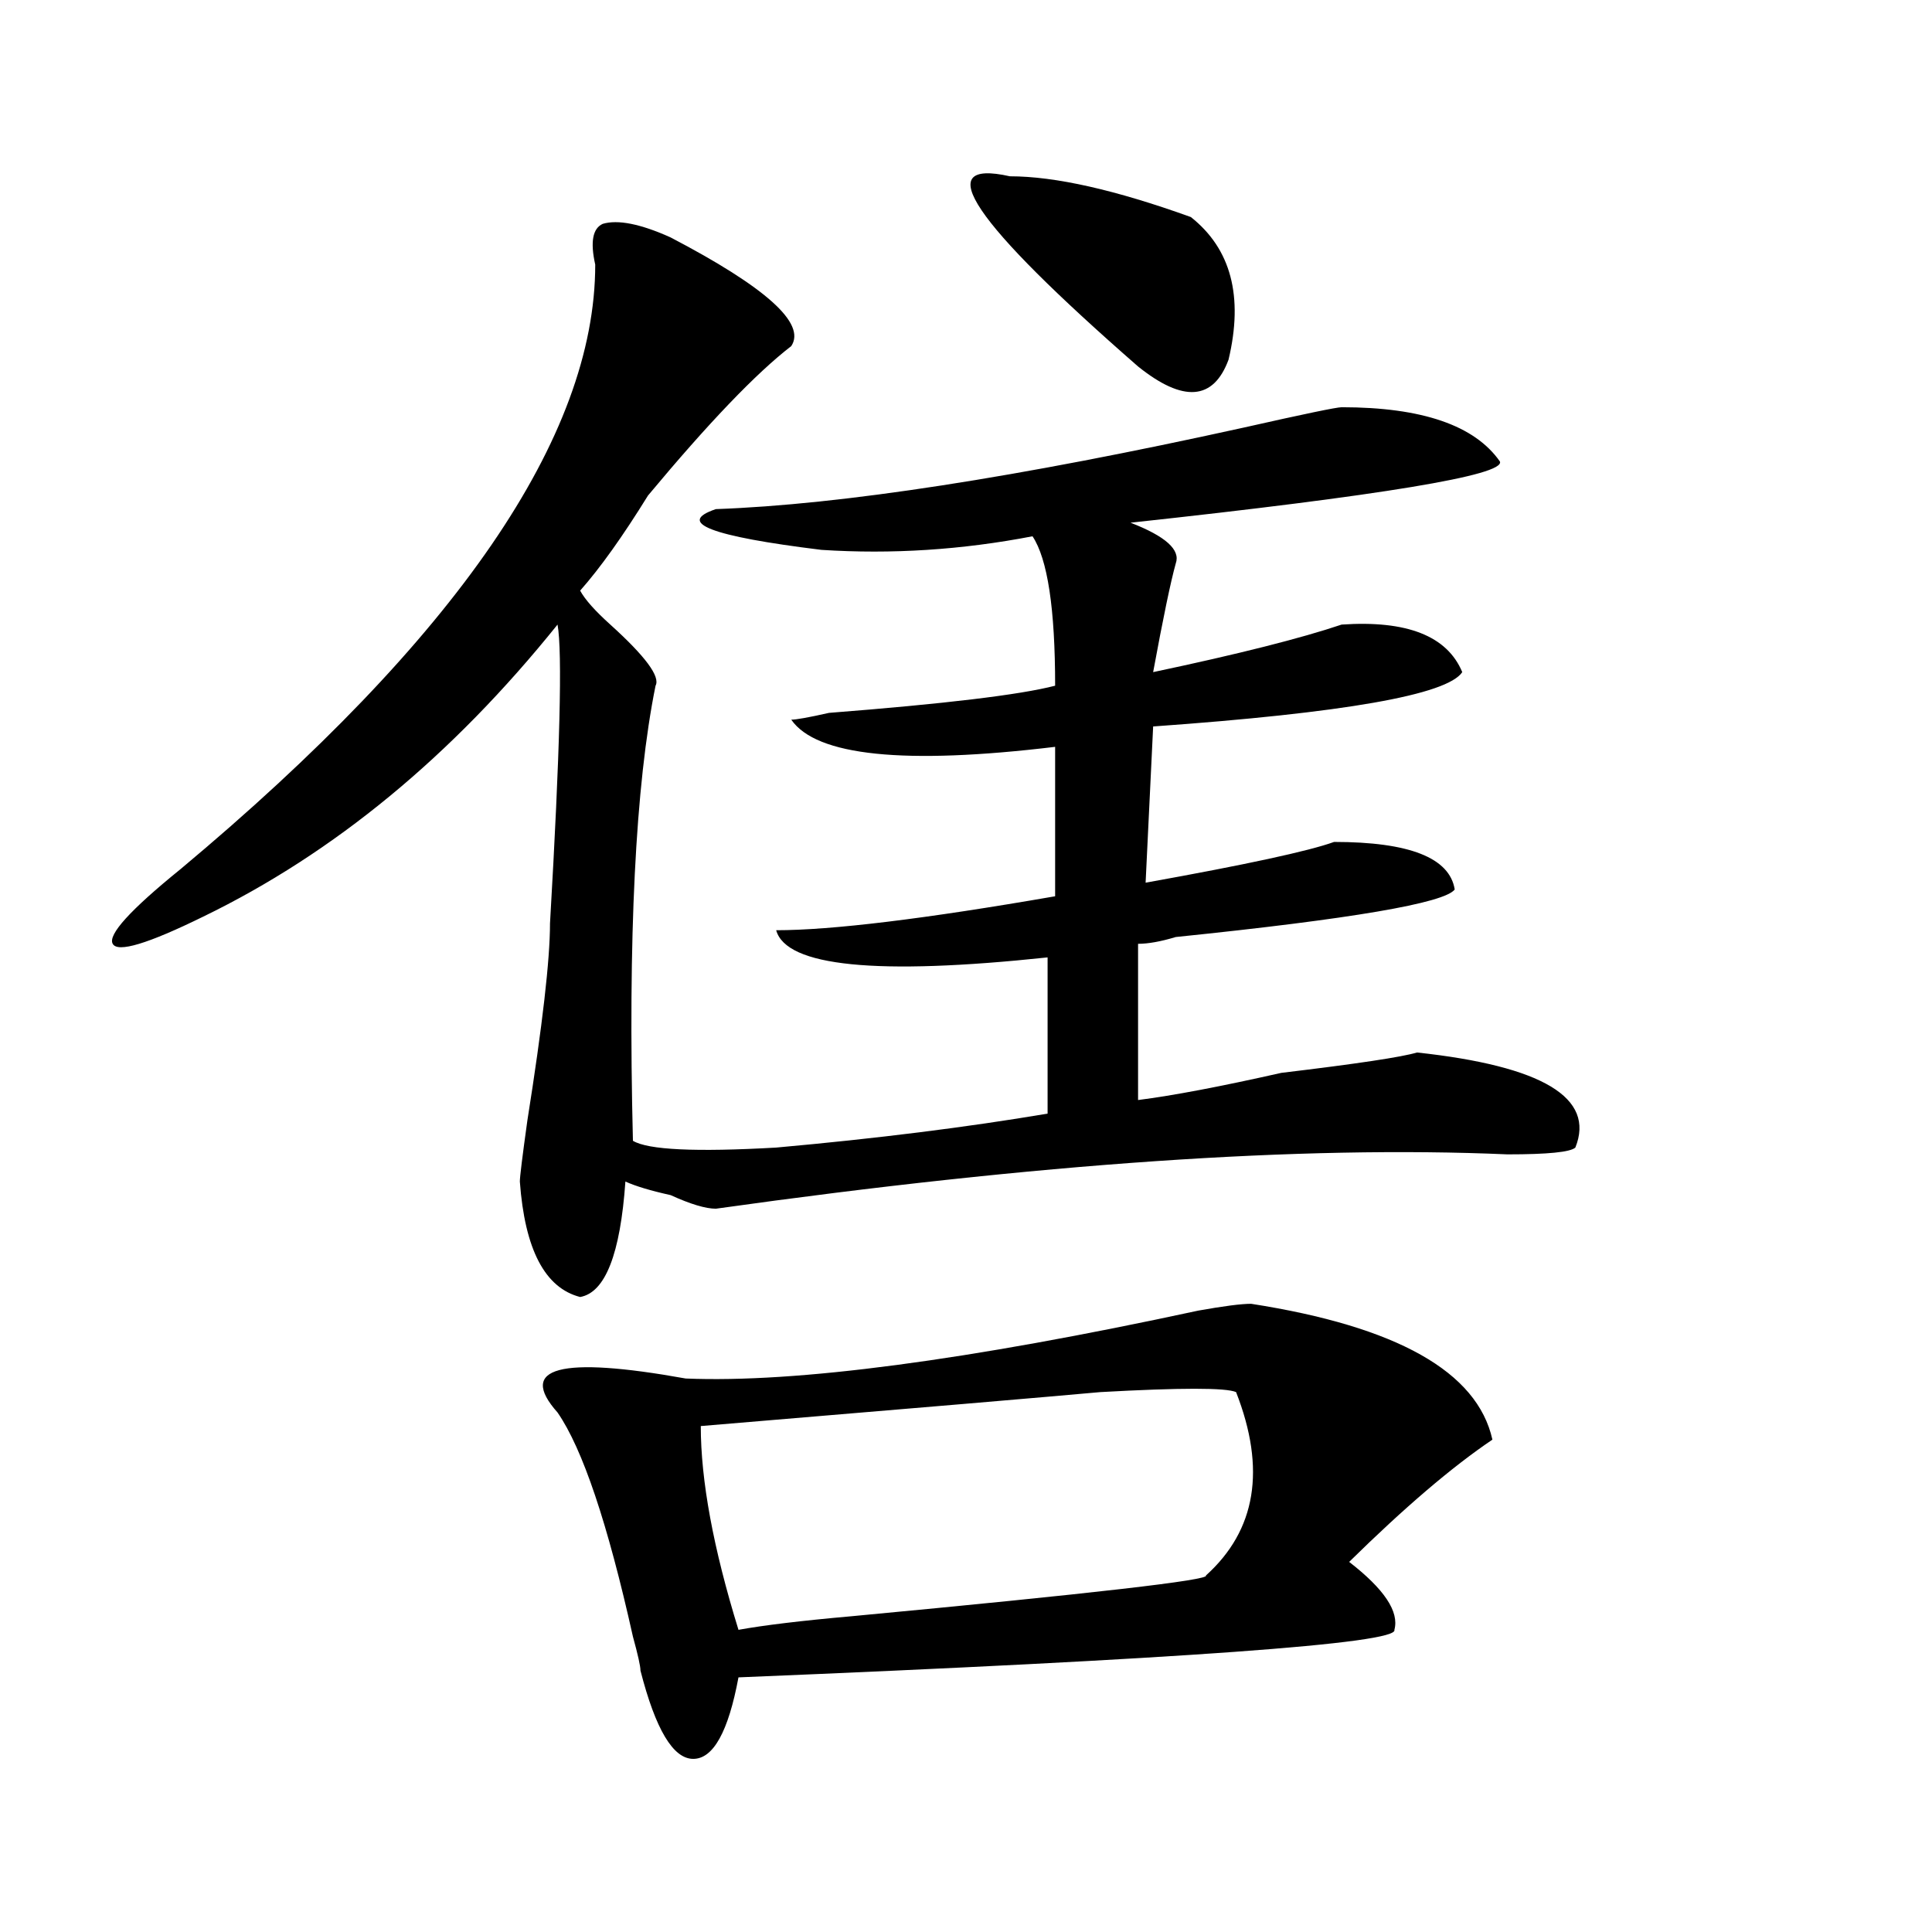
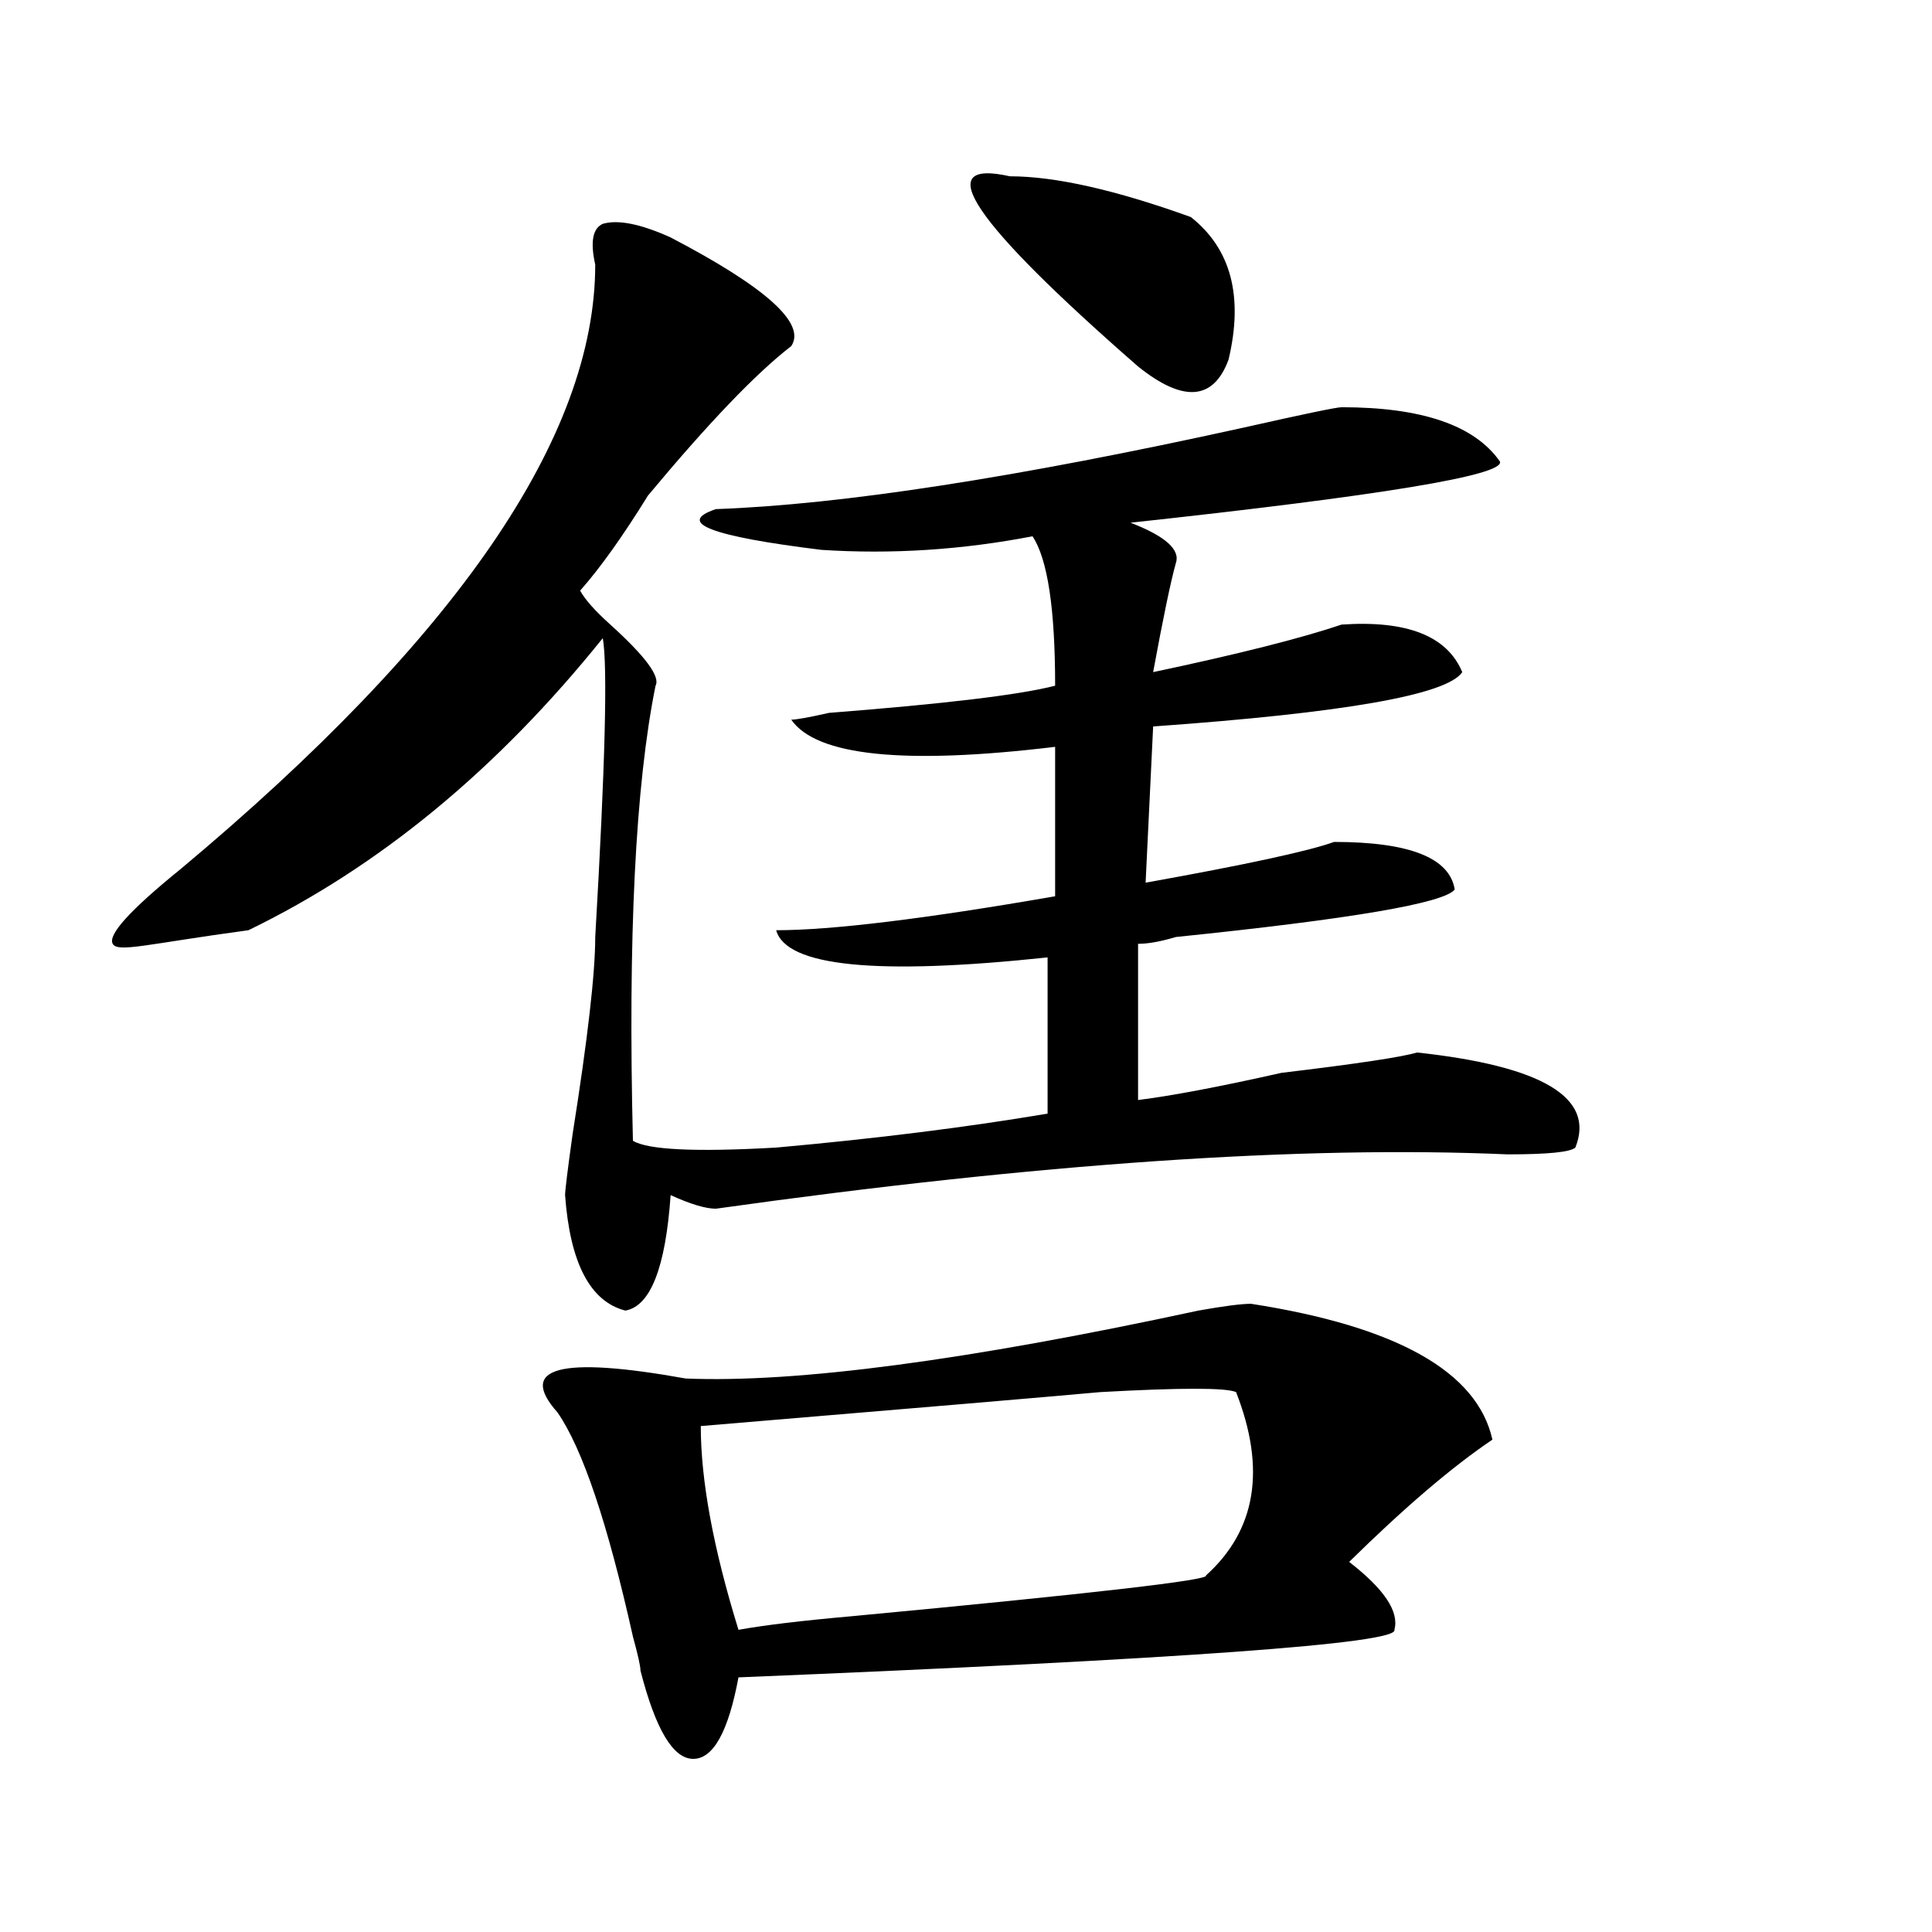
<svg xmlns="http://www.w3.org/2000/svg" version="1.1" id="图层_1" x="0px" y="0px" width="1000px" height="1000px" viewBox="0 0 1000 1000" enable-background="new 0 0 1000 1000" xml:space="preserve">
-   <path d="M347.113,122.891c49.389,25.817,70.242,44.55,62.438,56.25c-18.231,14.063-42.926,39.88-74.145,77.344  c-13.049,21.094-24.756,37.519-35.121,49.219c2.561,4.724,7.805,10.547,15.609,17.578c18.17,16.425,25.975,26.972,23.414,31.641  C328.882,406.503,324.979,485,327.602,590.469c7.805,4.724,32.499,5.878,74.145,3.516c52.011-4.669,98.839-10.547,140.484-17.578  v-80.859c-88.474,9.394-135.302,4.724-140.484-14.063c28.597,0,76.705-5.823,144.387-17.578v-77.344  c-78.047,9.394-123.595,4.724-136.582-14.063c2.561,0,9.085-1.153,19.512-3.516c59.815-4.669,98.839-9.339,117.07-14.063  c0-39.825-3.902-65.589-11.707-77.344c-36.463,7.031-72.864,9.394-109.266,7.031c-57.255-7.031-75.486-14.063-54.633-21.094  c64.998-2.308,156.094-16.37,273.164-42.188c31.219-7.031,48.108-10.547,50.73-10.547c41.584,0,68.9,9.394,81.949,28.125  c2.561,7.031-61.157,17.578-191.215,31.641c18.17,7.031,25.975,14.063,23.414,21.094c-2.622,9.394-6.524,28.125-11.707,56.25  c44.206-9.339,76.705-17.578,97.559-24.609c33.779-2.308,54.633,5.878,62.438,24.609c-7.805,11.755-61.157,21.094-159.996,28.125  l-3.902,80.859c52.011-9.339,84.51-16.37,97.559-21.094c39.023,0,59.815,8.239,62.438,24.609  c-5.244,7.031-53.353,15.271-144.387,24.609c-7.805,2.362-14.329,3.516-19.512,3.516v80.859c18.17-2.308,42.926-7.031,74.145-14.063  c39.023-4.669,62.438-8.185,70.242-10.547c64.998,7.031,92.314,23.456,81.949,49.219c-2.622,2.362-14.329,3.516-35.121,3.516  c-106.705-4.669-243.287,4.724-409.746,28.125c-5.244,0-13.049-2.308-23.414-7.031c-10.427-2.308-18.231-4.669-23.414-7.031  c-2.622,37.519-10.427,57.458-23.414,59.766c-18.231-4.669-28.658-24.609-31.219-59.766c0-2.308,1.28-12.854,3.902-31.641  c7.805-49.219,11.707-83.167,11.707-101.953c5.183-89.044,6.463-140.625,3.902-154.688  c-54.633,68.005-115.79,118.378-183.41,151.172C76.51,488.516,60.9,493.239,58.34,488.516c-2.622-4.669,9.085-17.578,35.121-38.672  C236.506,330.313,308.09,226.052,308.09,136.953c-2.622-11.7-1.342-18.731,3.902-21.094  C319.797,113.552,331.504,115.859,347.113,122.891z M647.594,674.844c75.425,11.755,117.07,35.156,124.875,70.313  c-20.854,14.063-45.548,35.156-74.145,63.281c18.17,14.063,25.975,25.763,23.414,35.156c2.561,7.031-110.607,15.216-339.504,24.609  c-5.244,28.125-13.049,42.188-23.414,42.188c-10.427,0-19.512-15.271-27.316-45.703c0-2.362-1.342-8.24-3.902-17.578  c-13.049-58.558-26.036-97.229-39.023-116.016c-20.854-23.401,1.28-29.278,66.34-17.578c57.193,2.362,145.667-9.339,265.359-35.156  C633.265,676.052,642.35,674.844,647.594,674.844z M639.789,720.547c-5.244-2.308-28.658-2.308-70.242,0  c-26.036,2.362-94.998,8.239-206.824,17.578c0,28.125,6.463,63.281,19.512,105.469c12.987-2.362,32.499-4.725,58.535-7.031  c124.875-11.756,185.971-18.787,183.41-21.094C650.154,792.067,655.398,760.427,639.789,720.547z M522.719,91.25  c23.414,0,54.633,7.031,93.656,21.094c20.792,16.425,27.316,41.034,19.512,73.828c-7.805,21.094-23.414,22.302-46.828,3.516  C503.207,114.706,481.073,81.911,522.719,91.25z" />
+   <path d="M347.113,122.891c49.389,25.817,70.242,44.55,62.438,56.25c-18.231,14.063-42.926,39.88-74.145,77.344  c-13.049,21.094-24.756,37.519-35.121,49.219c2.561,4.724,7.805,10.547,15.609,17.578c18.17,16.425,25.975,26.972,23.414,31.641  C328.882,406.503,324.979,485,327.602,590.469c7.805,4.724,32.499,5.878,74.145,3.516c52.011-4.669,98.839-10.547,140.484-17.578  v-80.859c-88.474,9.394-135.302,4.724-140.484-14.063c28.597,0,76.705-5.823,144.387-17.578v-77.344  c-78.047,9.394-123.595,4.724-136.582-14.063c2.561,0,9.085-1.153,19.512-3.516c59.815-4.669,98.839-9.339,117.07-14.063  c0-39.825-3.902-65.589-11.707-77.344c-36.463,7.031-72.864,9.394-109.266,7.031c-57.255-7.031-75.486-14.063-54.633-21.094  c64.998-2.308,156.094-16.37,273.164-42.188c31.219-7.031,48.108-10.547,50.73-10.547c41.584,0,68.9,9.394,81.949,28.125  c2.561,7.031-61.157,17.578-191.215,31.641c18.17,7.031,25.975,14.063,23.414,21.094c-2.622,9.394-6.524,28.125-11.707,56.25  c44.206-9.339,76.705-17.578,97.559-24.609c33.779-2.308,54.633,5.878,62.438,24.609c-7.805,11.755-61.157,21.094-159.996,28.125  l-3.902,80.859c52.011-9.339,84.51-16.37,97.559-21.094c39.023,0,59.815,8.239,62.438,24.609  c-5.244,7.031-53.353,15.271-144.387,24.609c-7.805,2.362-14.329,3.516-19.512,3.516v80.859c18.17-2.308,42.926-7.031,74.145-14.063  c39.023-4.669,62.438-8.185,70.242-10.547c64.998,7.031,92.314,23.456,81.949,49.219c-2.622,2.362-14.329,3.516-35.121,3.516  c-106.705-4.669-243.287,4.724-409.746,28.125c-5.244,0-13.049-2.308-23.414-7.031c-2.622,37.519-10.427,57.458-23.414,59.766c-18.231-4.669-28.658-24.609-31.219-59.766c0-2.308,1.28-12.854,3.902-31.641  c7.805-49.219,11.707-83.167,11.707-101.953c5.183-89.044,6.463-140.625,3.902-154.688  c-54.633,68.005-115.79,118.378-183.41,151.172C76.51,488.516,60.9,493.239,58.34,488.516c-2.622-4.669,9.085-17.578,35.121-38.672  C236.506,330.313,308.09,226.052,308.09,136.953c-2.622-11.7-1.342-18.731,3.902-21.094  C319.797,113.552,331.504,115.859,347.113,122.891z M647.594,674.844c75.425,11.755,117.07,35.156,124.875,70.313  c-20.854,14.063-45.548,35.156-74.145,63.281c18.17,14.063,25.975,25.763,23.414,35.156c2.561,7.031-110.607,15.216-339.504,24.609  c-5.244,28.125-13.049,42.188-23.414,42.188c-10.427,0-19.512-15.271-27.316-45.703c0-2.362-1.342-8.24-3.902-17.578  c-13.049-58.558-26.036-97.229-39.023-116.016c-20.854-23.401,1.28-29.278,66.34-17.578c57.193,2.362,145.667-9.339,265.359-35.156  C633.265,676.052,642.35,674.844,647.594,674.844z M639.789,720.547c-5.244-2.308-28.658-2.308-70.242,0  c-26.036,2.362-94.998,8.239-206.824,17.578c0,28.125,6.463,63.281,19.512,105.469c12.987-2.362,32.499-4.725,58.535-7.031  c124.875-11.756,185.971-18.787,183.41-21.094C650.154,792.067,655.398,760.427,639.789,720.547z M522.719,91.25  c23.414,0,54.633,7.031,93.656,21.094c20.792,16.425,27.316,41.034,19.512,73.828c-7.805,21.094-23.414,22.302-46.828,3.516  C503.207,114.706,481.073,81.911,522.719,91.25z" />
</svg>